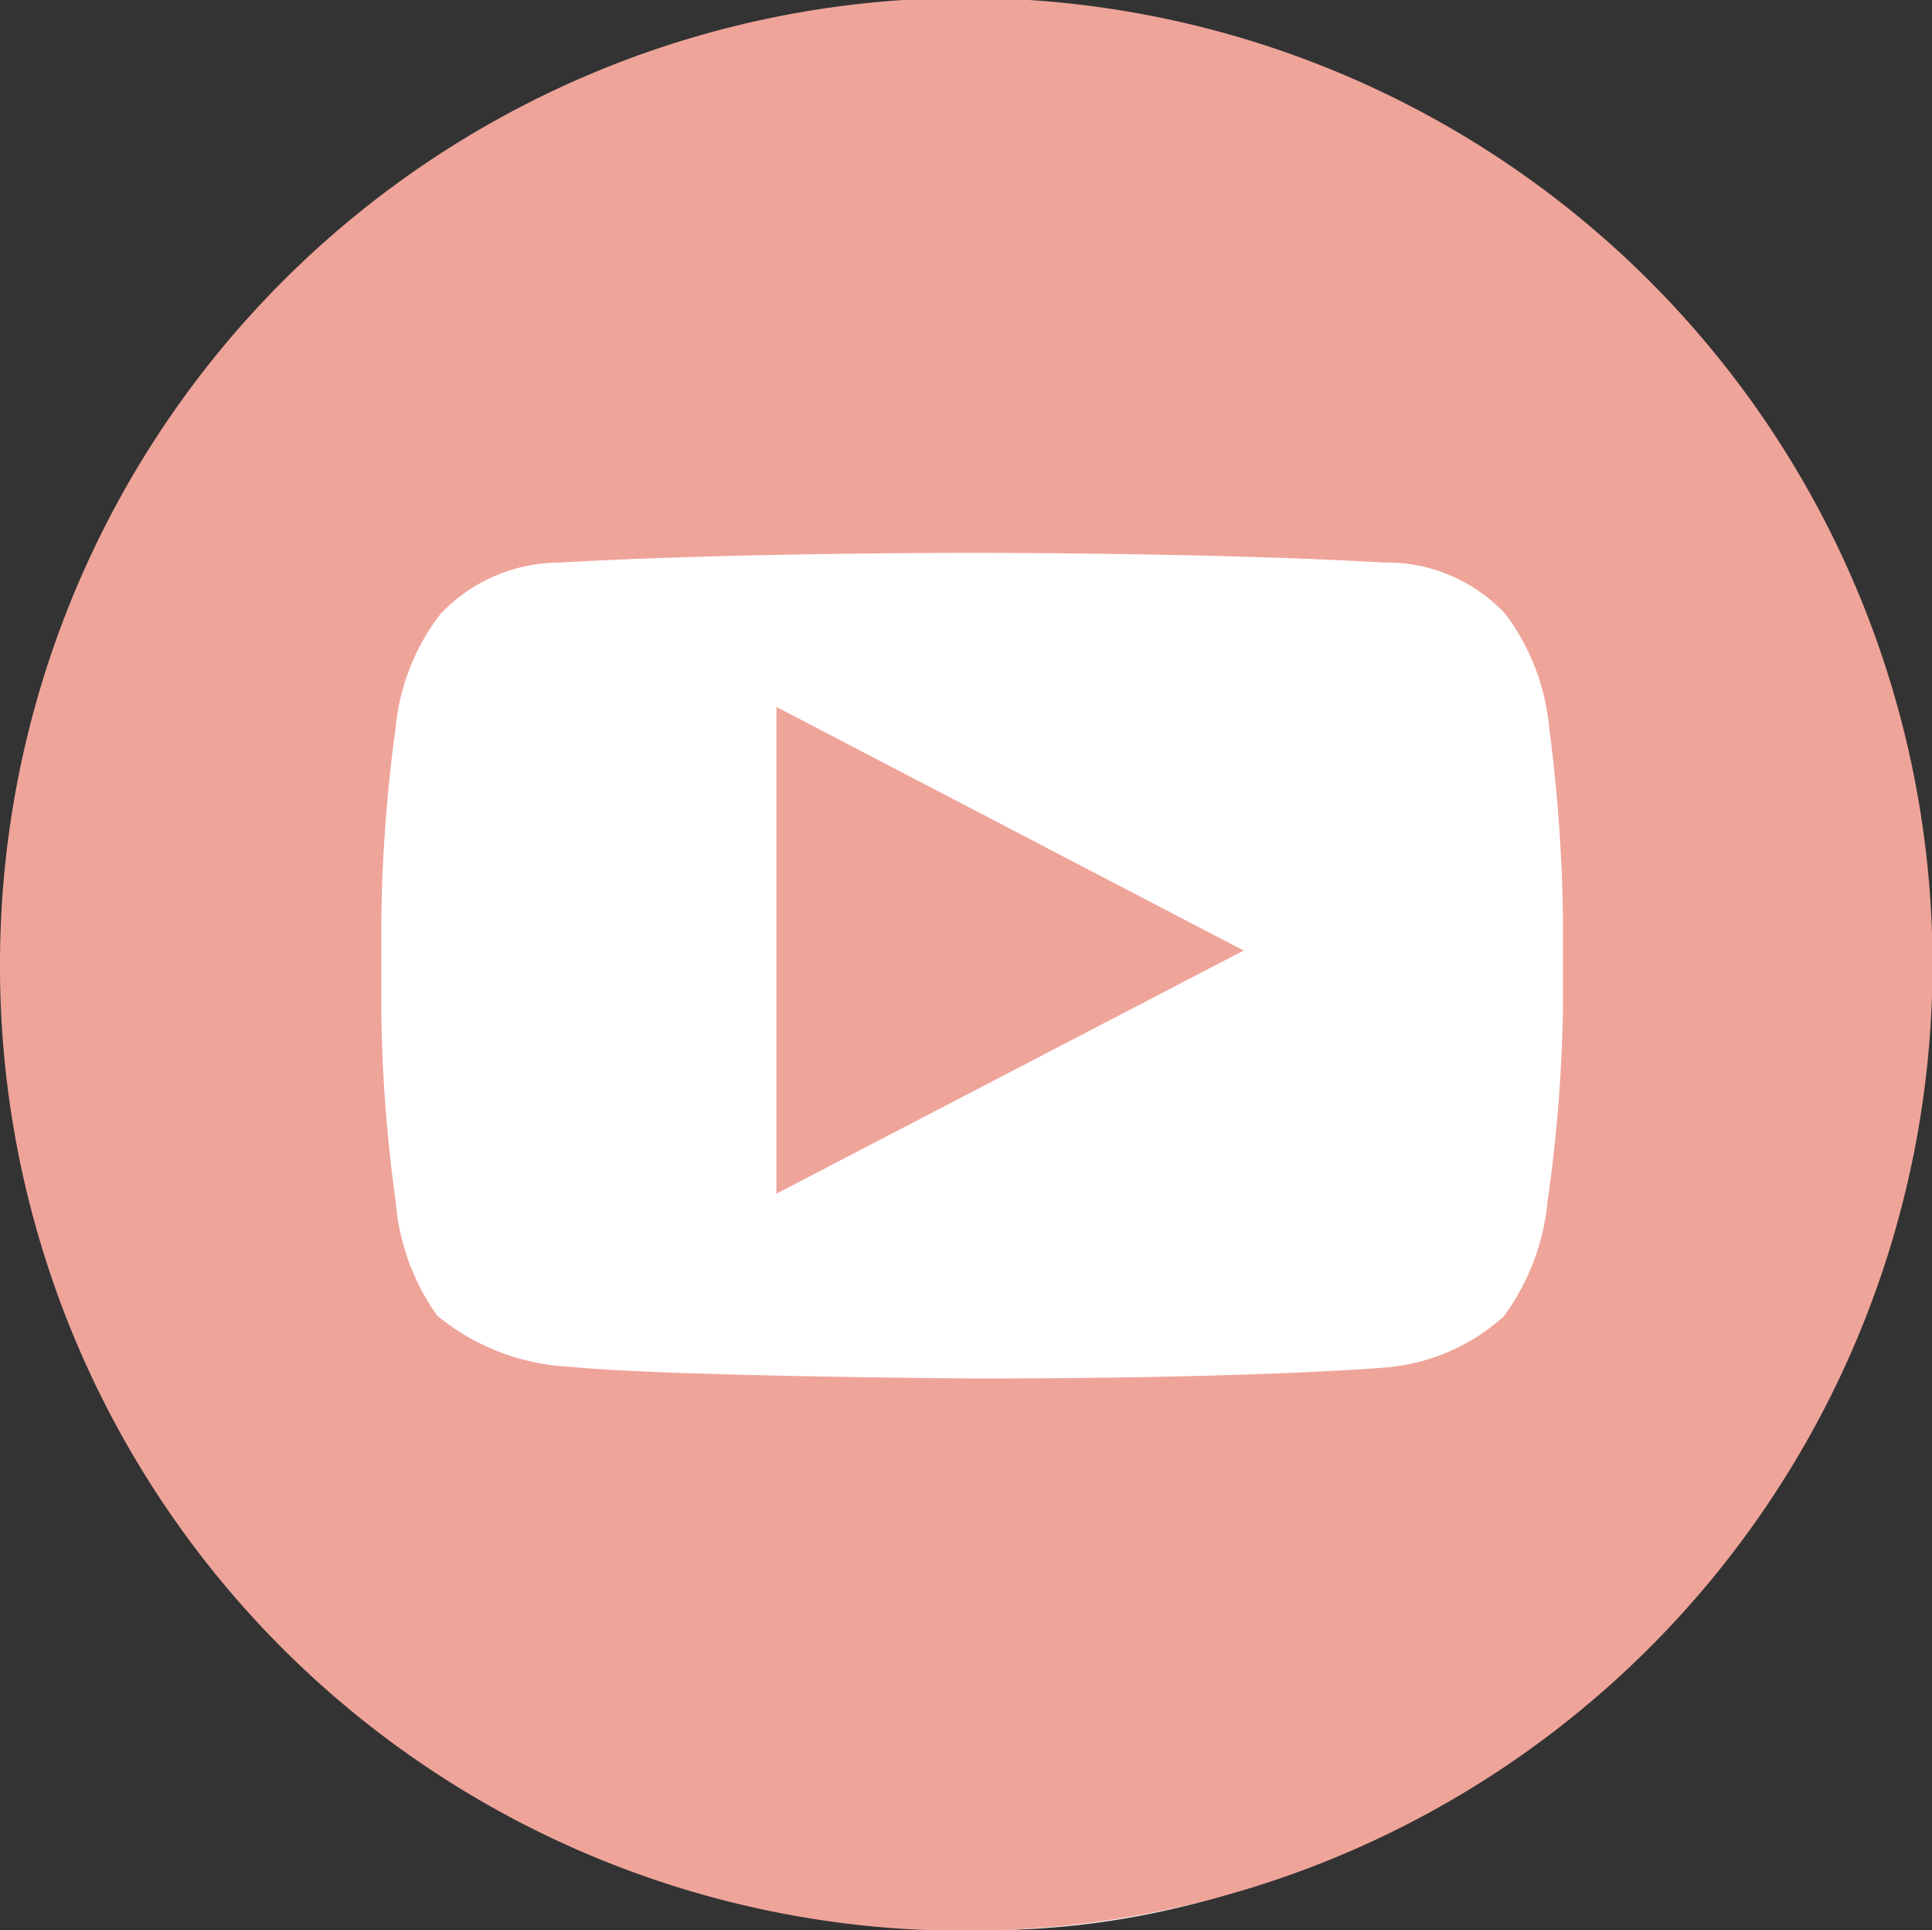
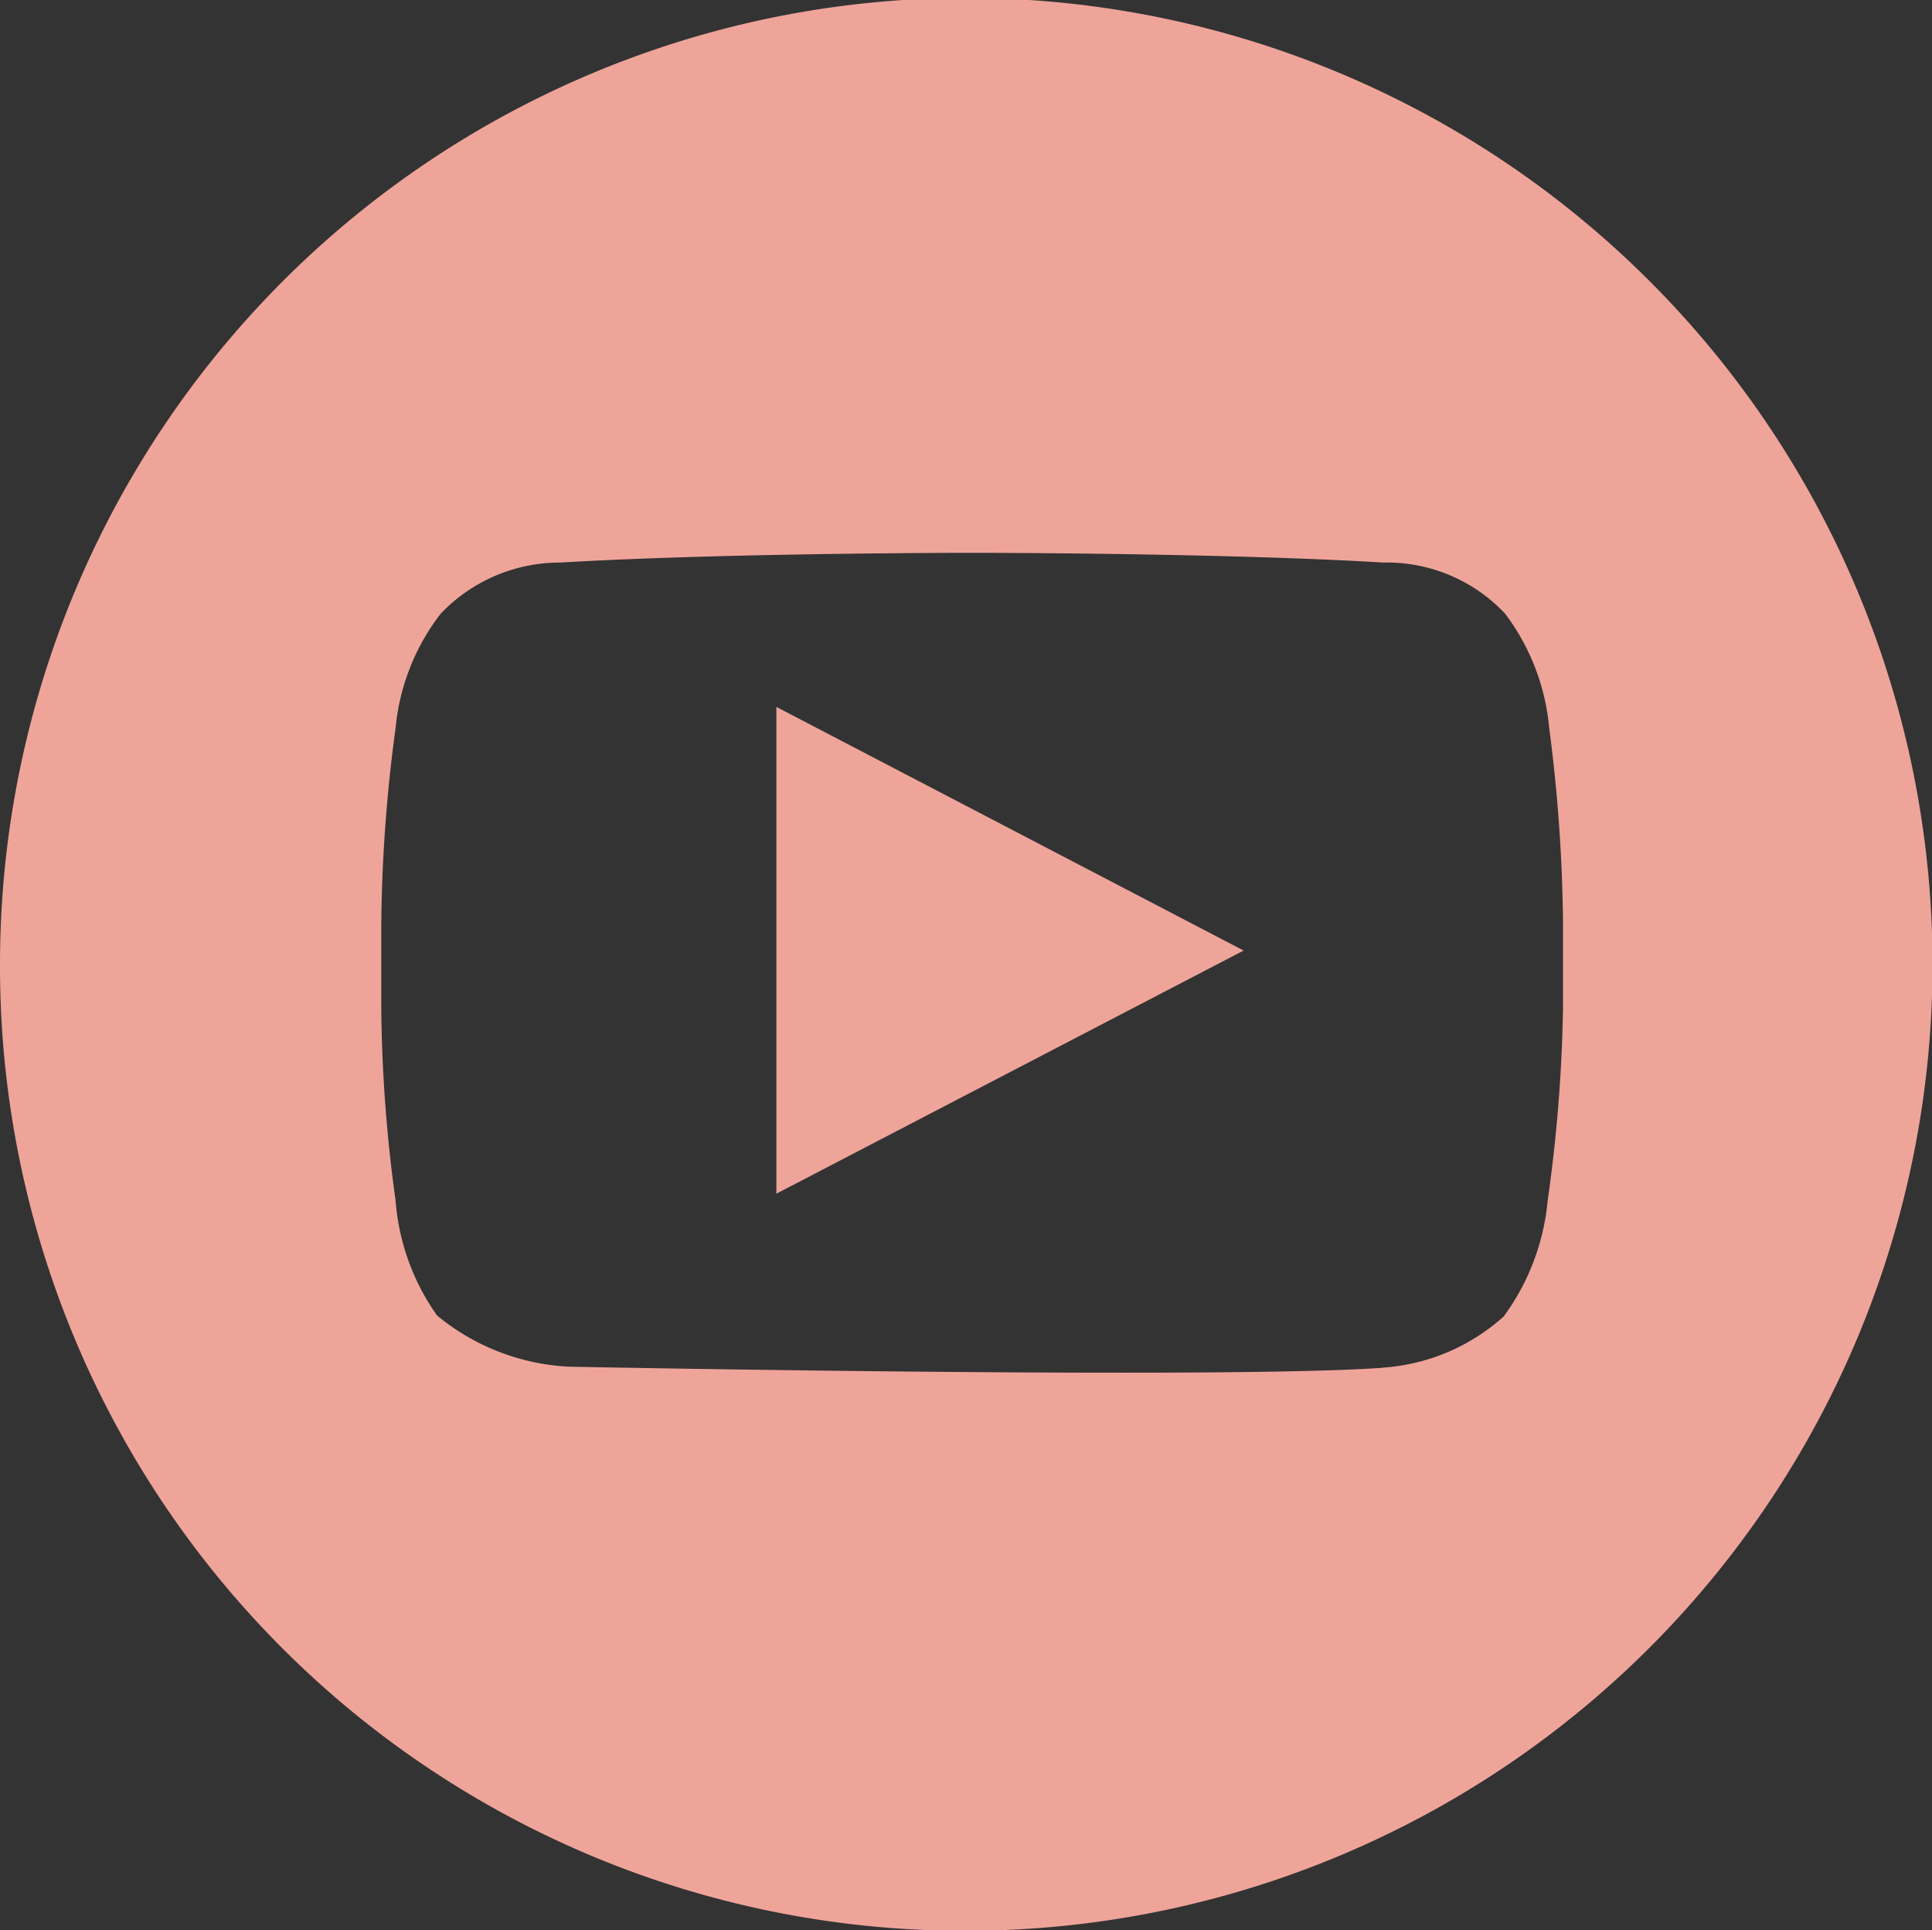
<svg xmlns="http://www.w3.org/2000/svg" viewBox="0 0 37.75 37.71">
  <rect x="0" y="0" width="37.75" height="37.71" fill="#333333" stroke="none" />
  <defs>
    <style>.cls-1{fill:#fff;}.cls-2{fill:#efa49a;}</style>
  </defs>
  <title>youtube</title>
  <g id="Layer_2" data-name="Layer 2">
-     <ellipse class="cls-1" cx="19.24" cy="20.32" rx="16.87" ry="17.39" />
-   </g>
+     </g>
  <g id="Layer_1" data-name="Layer 1">
-     <path class="cls-2" d="M1.46,19.62A18.88,18.88,0,1,1,20.34,38.5,18.84,18.84,0,0,1,1.46,19.62Zm27,7.88a3.93,3.93,0,0,0,2.38-1,4.52,4.52,0,0,0,.86-2.26A30,30,0,0,0,32,20.48V18.8A31.28,31.28,0,0,0,31.73,15a4.36,4.36,0,0,0-.86-2.23,3.17,3.17,0,0,0-2.38-1c-3.16-.19-8-.19-8-.19h-.08s-4.8,0-8,.19a3.22,3.22,0,0,0-2.34,1A4.31,4.31,0,0,0,9.19,15a30.19,30.19,0,0,0-.28,3.82v1.68a29,29,0,0,0,.28,3.74A4.47,4.47,0,0,0,10,26.48a4.39,4.39,0,0,0,2.58,1c1.87.19,7.88.23,7.88.23S25.33,27.73,28.49,27.5ZM16.63,14.59l9.13,4.76L16.63,24.1Z" transform="translate(-1.46 -0.78)" />
+     <path class="cls-2" d="M1.46,19.62A18.88,18.88,0,1,1,20.34,38.5,18.84,18.84,0,0,1,1.46,19.62Zm27,7.88a3.93,3.93,0,0,0,2.38-1,4.52,4.52,0,0,0,.86-2.26A30,30,0,0,0,32,20.48V18.8A31.28,31.28,0,0,0,31.73,15a4.36,4.36,0,0,0-.86-2.23,3.17,3.17,0,0,0-2.38-1c-3.16-.19-8-.19-8-.19h-.08s-4.8,0-8,.19a3.22,3.22,0,0,0-2.34,1A4.31,4.31,0,0,0,9.19,15a30.19,30.19,0,0,0-.28,3.82v1.68a29,29,0,0,0,.28,3.74A4.47,4.47,0,0,0,10,26.48a4.39,4.39,0,0,0,2.58,1S25.33,27.73,28.49,27.5ZM16.63,14.59l9.13,4.76L16.63,24.1Z" transform="translate(-1.46 -0.78)" />
  </g>
</svg>